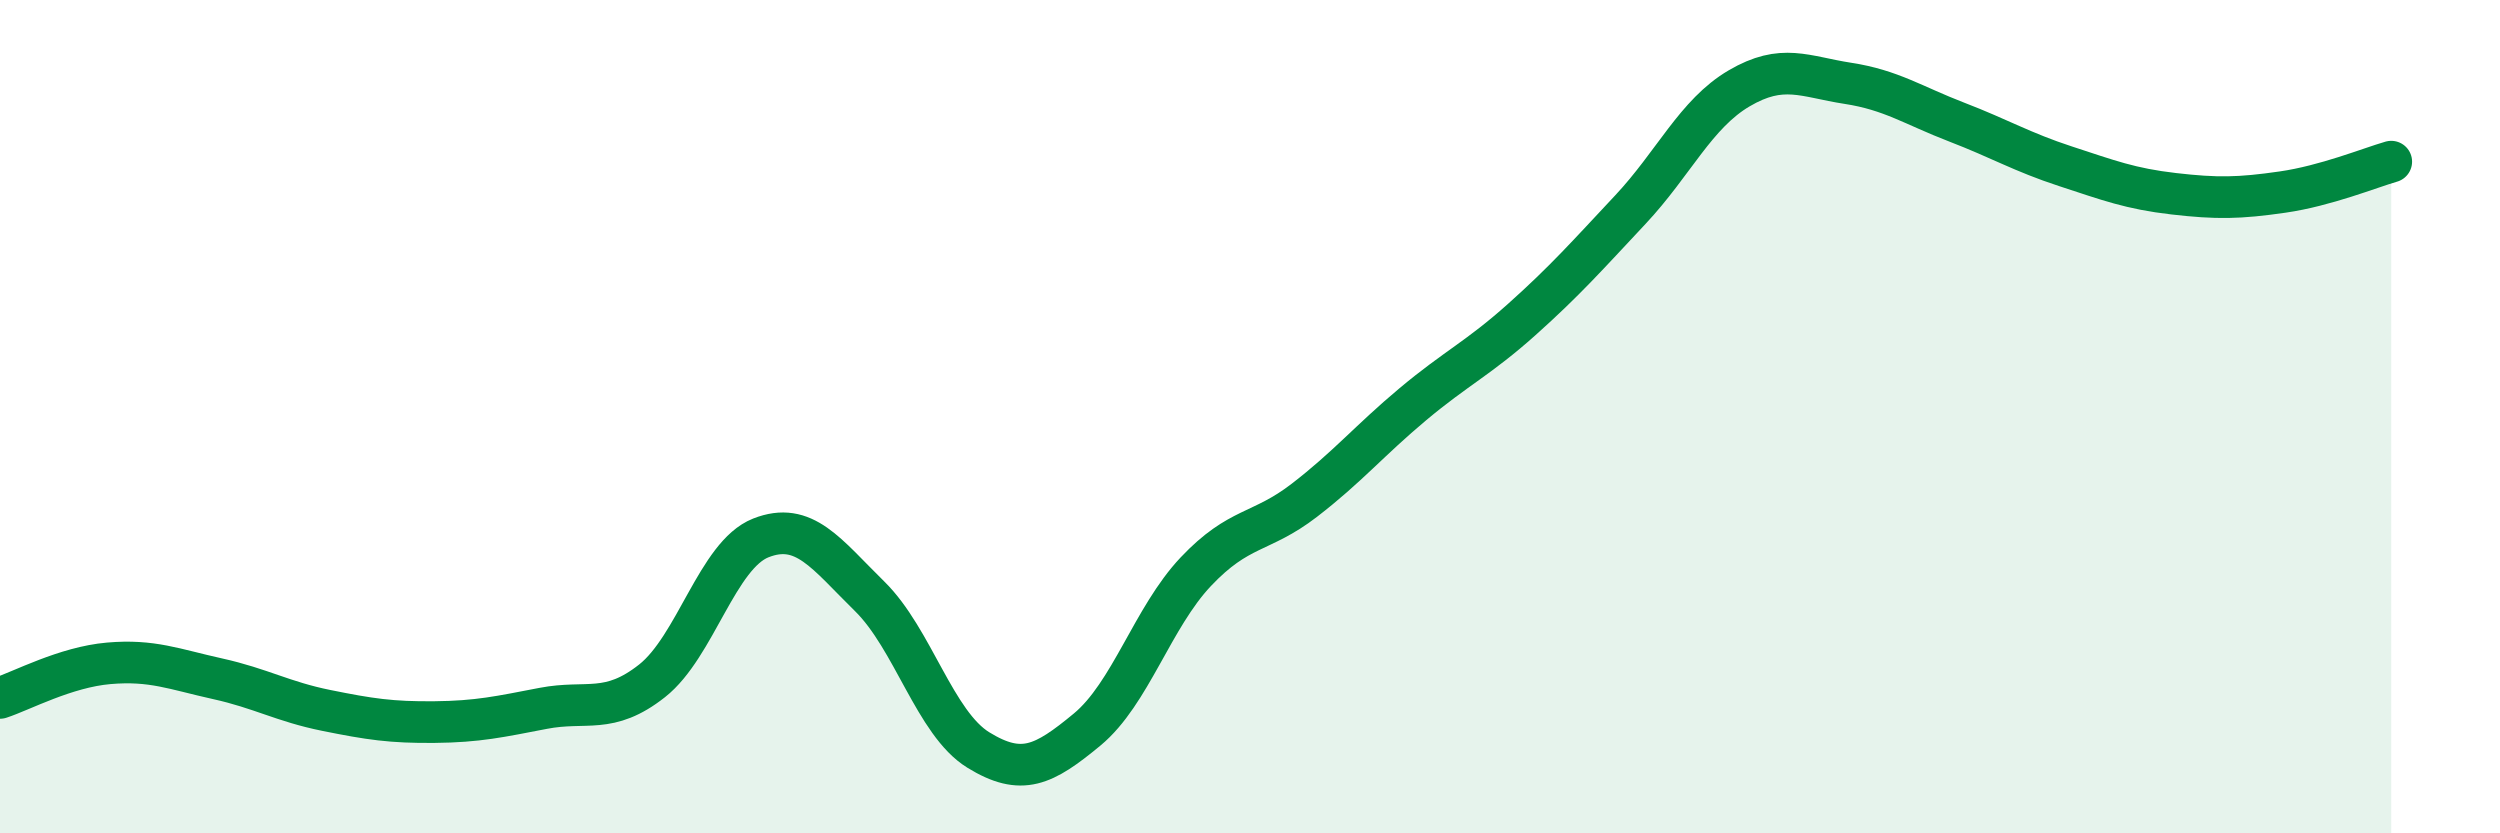
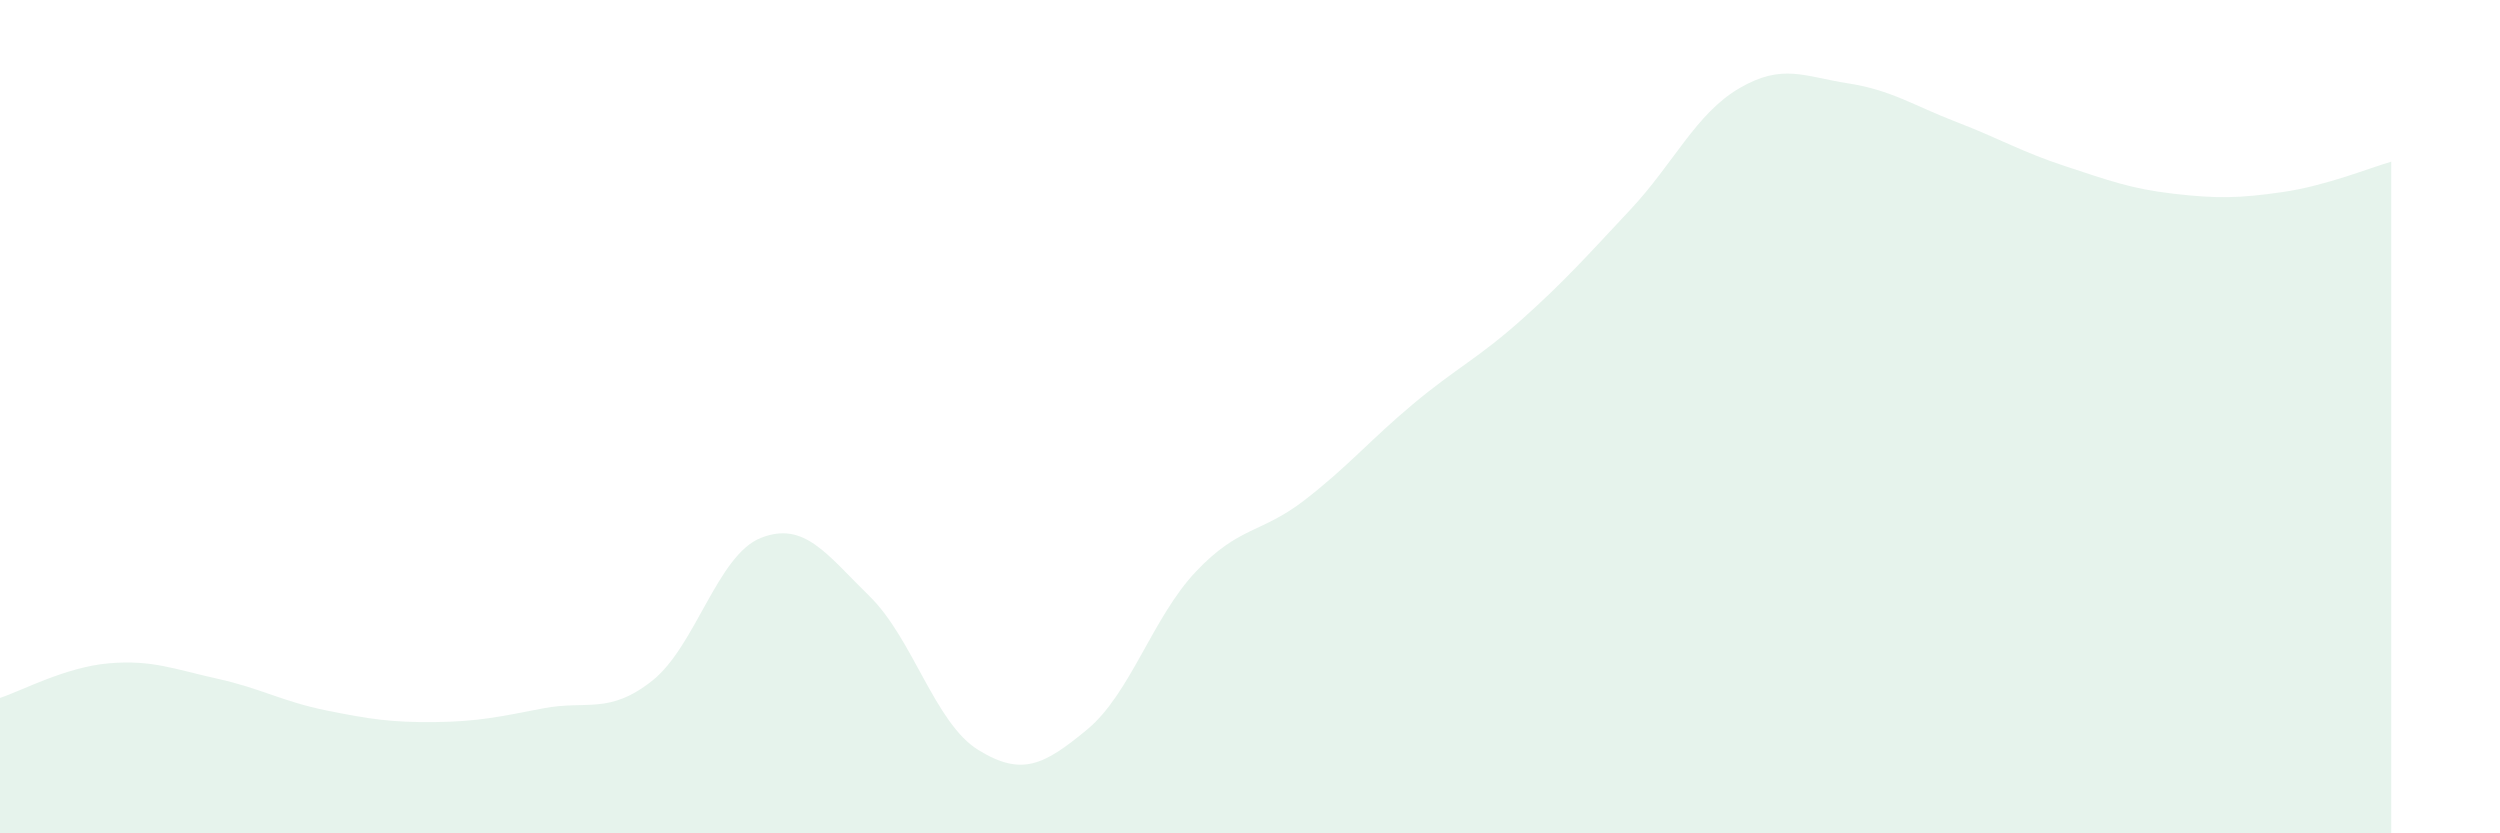
<svg xmlns="http://www.w3.org/2000/svg" width="60" height="20" viewBox="0 0 60 20">
  <path d="M 0,16.75 C 0.52,16.58 1.57,16.01 2.61,15.92 C 3.65,15.83 4.18,16.06 5.22,16.29 C 6.26,16.52 6.79,16.84 7.83,17.05 C 8.87,17.26 9.39,17.34 10.43,17.33 C 11.47,17.32 12,17.2 13.04,17 C 14.08,16.8 14.61,17.16 15.65,16.34 C 16.69,15.52 17.22,13.32 18.26,12.91 C 19.3,12.5 19.83,13.29 20.87,14.31 C 21.91,15.33 22.44,17.36 23.48,18 C 24.52,18.64 25.05,18.37 26.09,17.51 C 27.13,16.65 27.66,14.82 28.7,13.72 C 29.74,12.62 30.26,12.81 31.3,12.01 C 32.34,11.21 32.87,10.57 33.91,9.7 C 34.95,8.83 35.48,8.6 36.52,7.67 C 37.56,6.74 38.09,6.14 39.13,5.03 C 40.17,3.92 40.7,2.73 41.74,2.12 C 42.78,1.51 43.31,1.84 44.35,2 C 45.39,2.16 45.92,2.53 46.96,2.93 C 48,3.33 48.53,3.65 49.57,3.99 C 50.61,4.33 51.13,4.53 52.17,4.65 C 53.21,4.77 53.74,4.76 54.78,4.61 C 55.82,4.46 56.87,4.03 57.39,3.88L57.39 20L0 20Z" fill="#008740" opacity="0.1" stroke-linecap="round" stroke-linejoin="round" />
-   <path d="M 0,16.75 C 0.52,16.58 1.57,16.01 2.61,15.92 C 3.65,15.83 4.18,16.06 5.22,16.29 C 6.26,16.52 6.79,16.84 7.83,17.05 C 8.87,17.26 9.39,17.34 10.43,17.33 C 11.47,17.32 12,17.2 13.04,17 C 14.08,16.8 14.61,17.16 15.65,16.34 C 16.69,15.52 17.22,13.32 18.26,12.91 C 19.3,12.5 19.83,13.29 20.87,14.31 C 21.91,15.33 22.44,17.36 23.48,18 C 24.52,18.64 25.05,18.37 26.09,17.51 C 27.13,16.65 27.66,14.82 28.7,13.72 C 29.74,12.62 30.26,12.81 31.3,12.01 C 32.34,11.21 32.87,10.57 33.91,9.7 C 34.95,8.83 35.48,8.6 36.52,7.67 C 37.56,6.74 38.09,6.14 39.13,5.03 C 40.17,3.92 40.7,2.73 41.74,2.12 C 42.78,1.51 43.31,1.84 44.35,2 C 45.39,2.16 45.92,2.53 46.96,2.93 C 48,3.33 48.53,3.65 49.57,3.99 C 50.61,4.33 51.13,4.53 52.17,4.65 C 53.21,4.77 53.74,4.76 54.78,4.61 C 55.82,4.46 56.87,4.03 57.39,3.88" stroke="#008740" stroke-width="1" fill="none" stroke-linecap="round" stroke-linejoin="round" />
</svg>